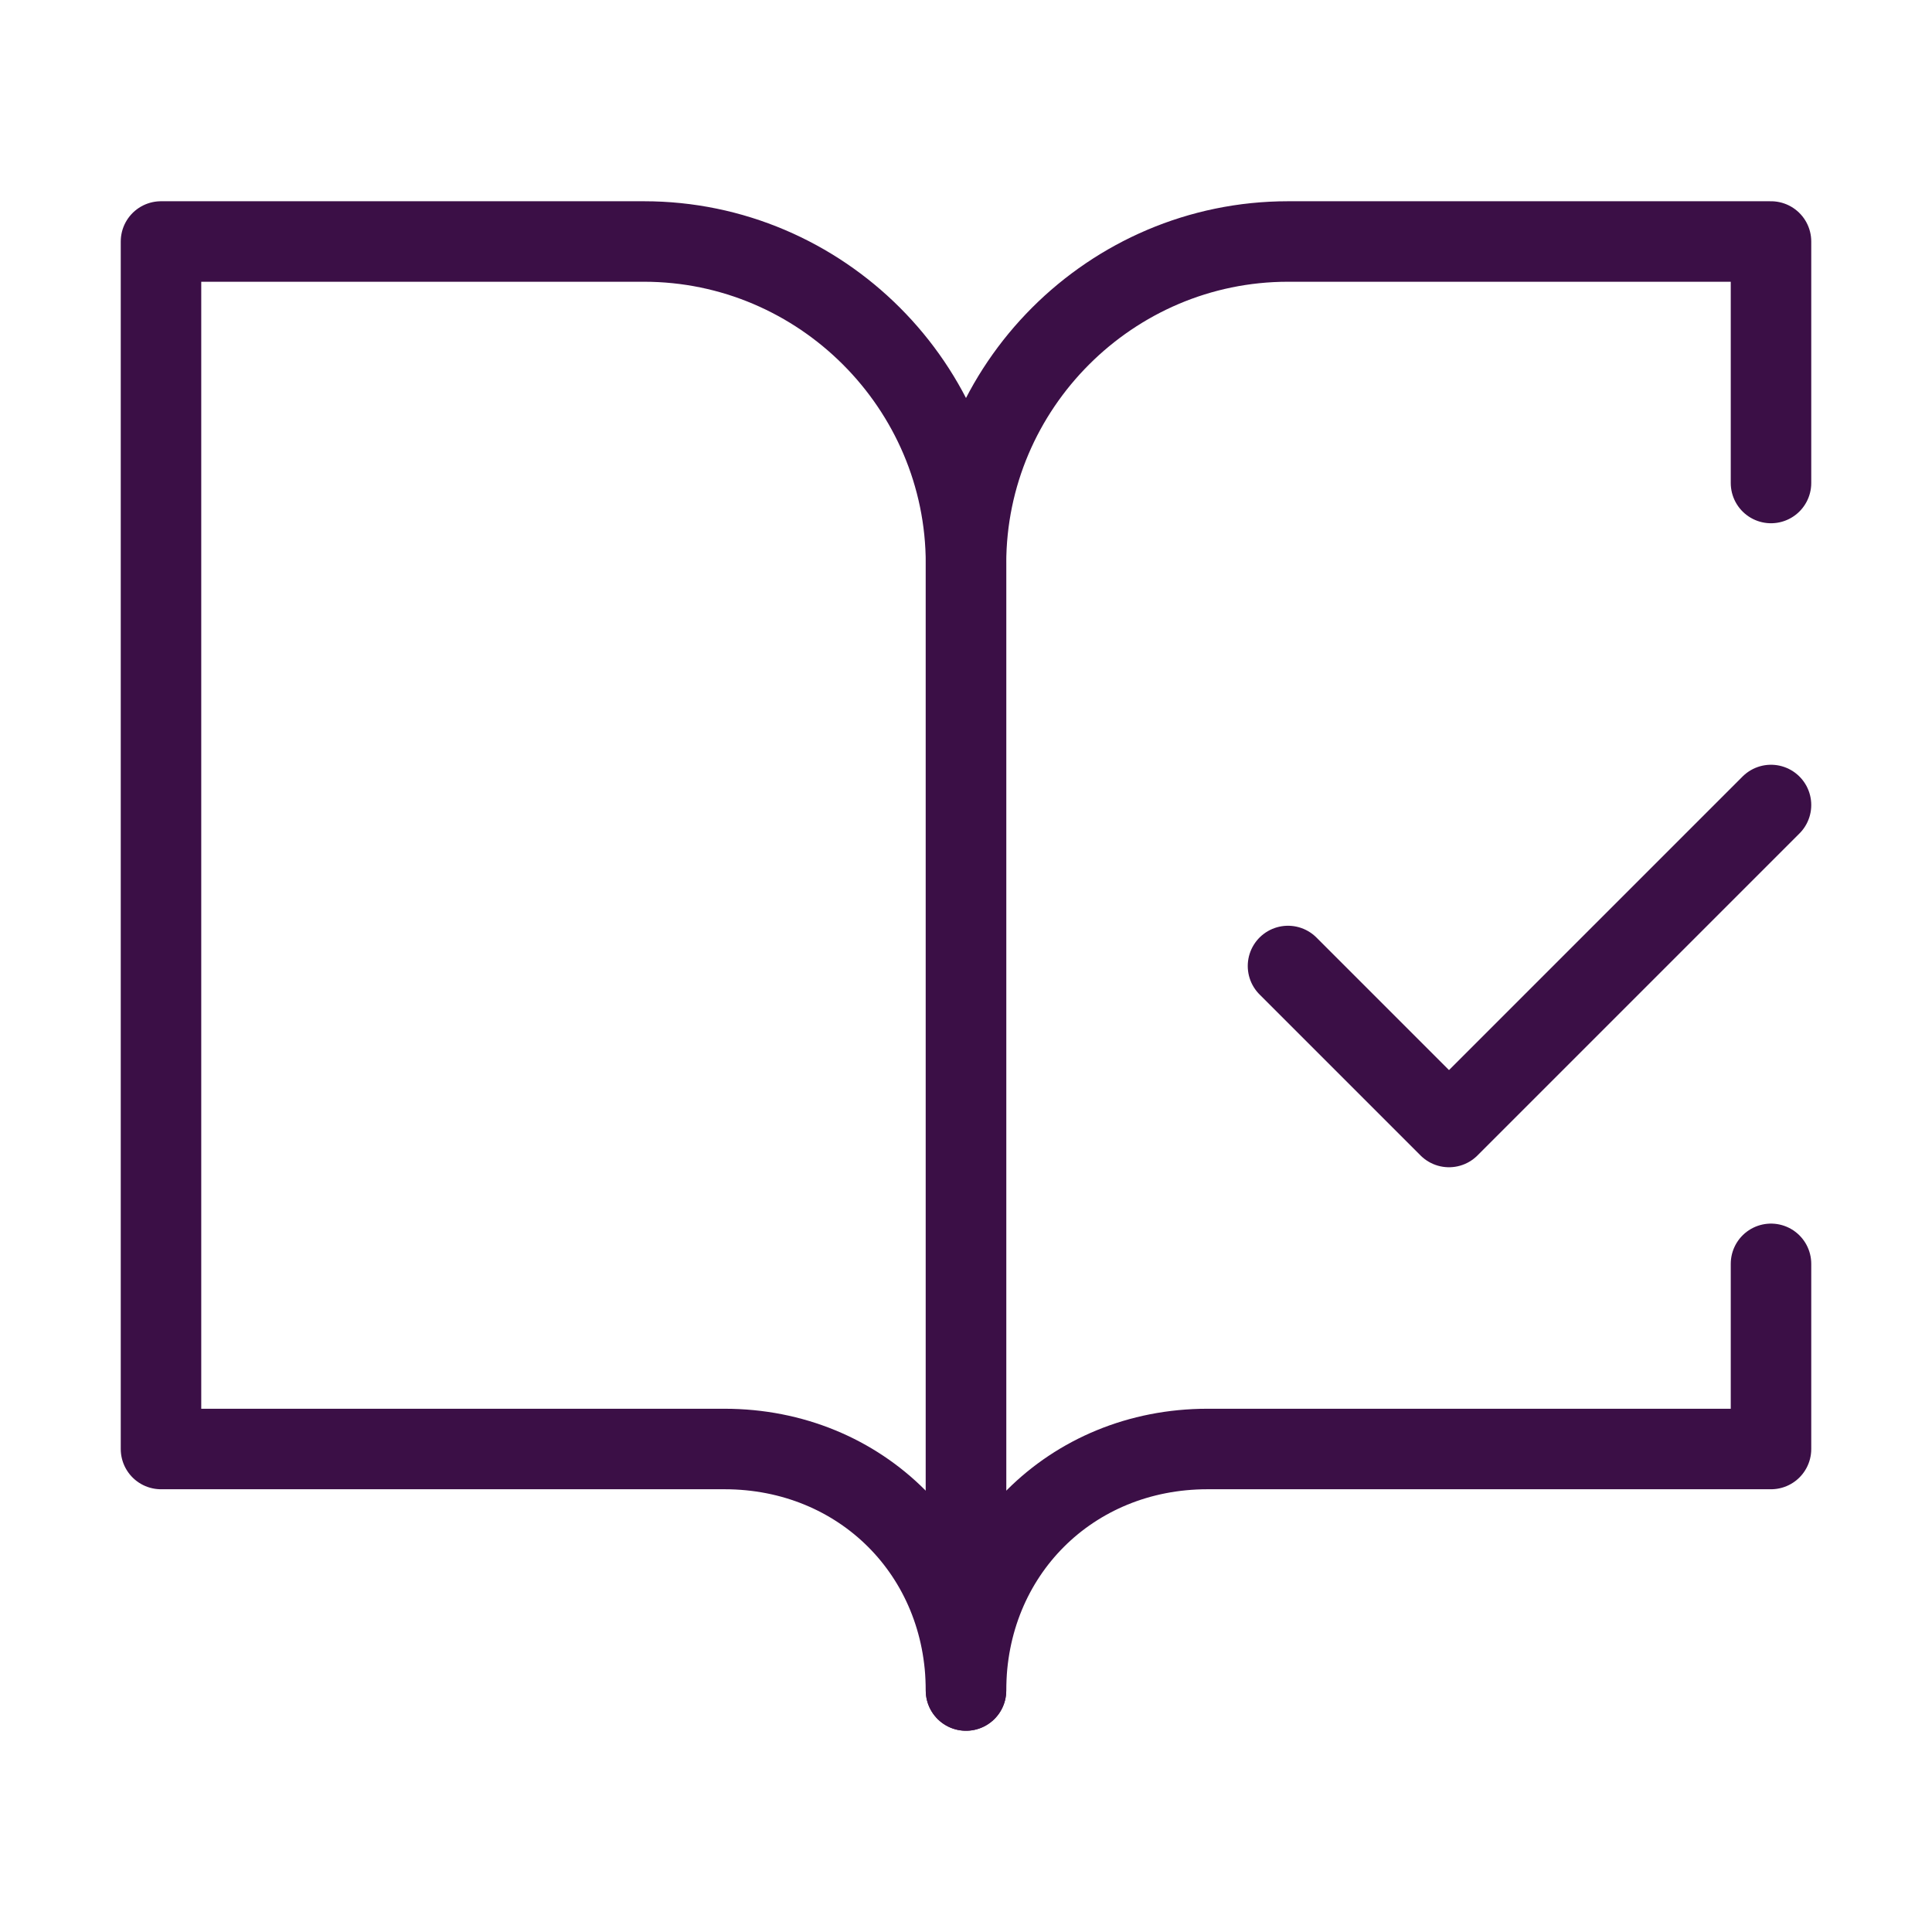
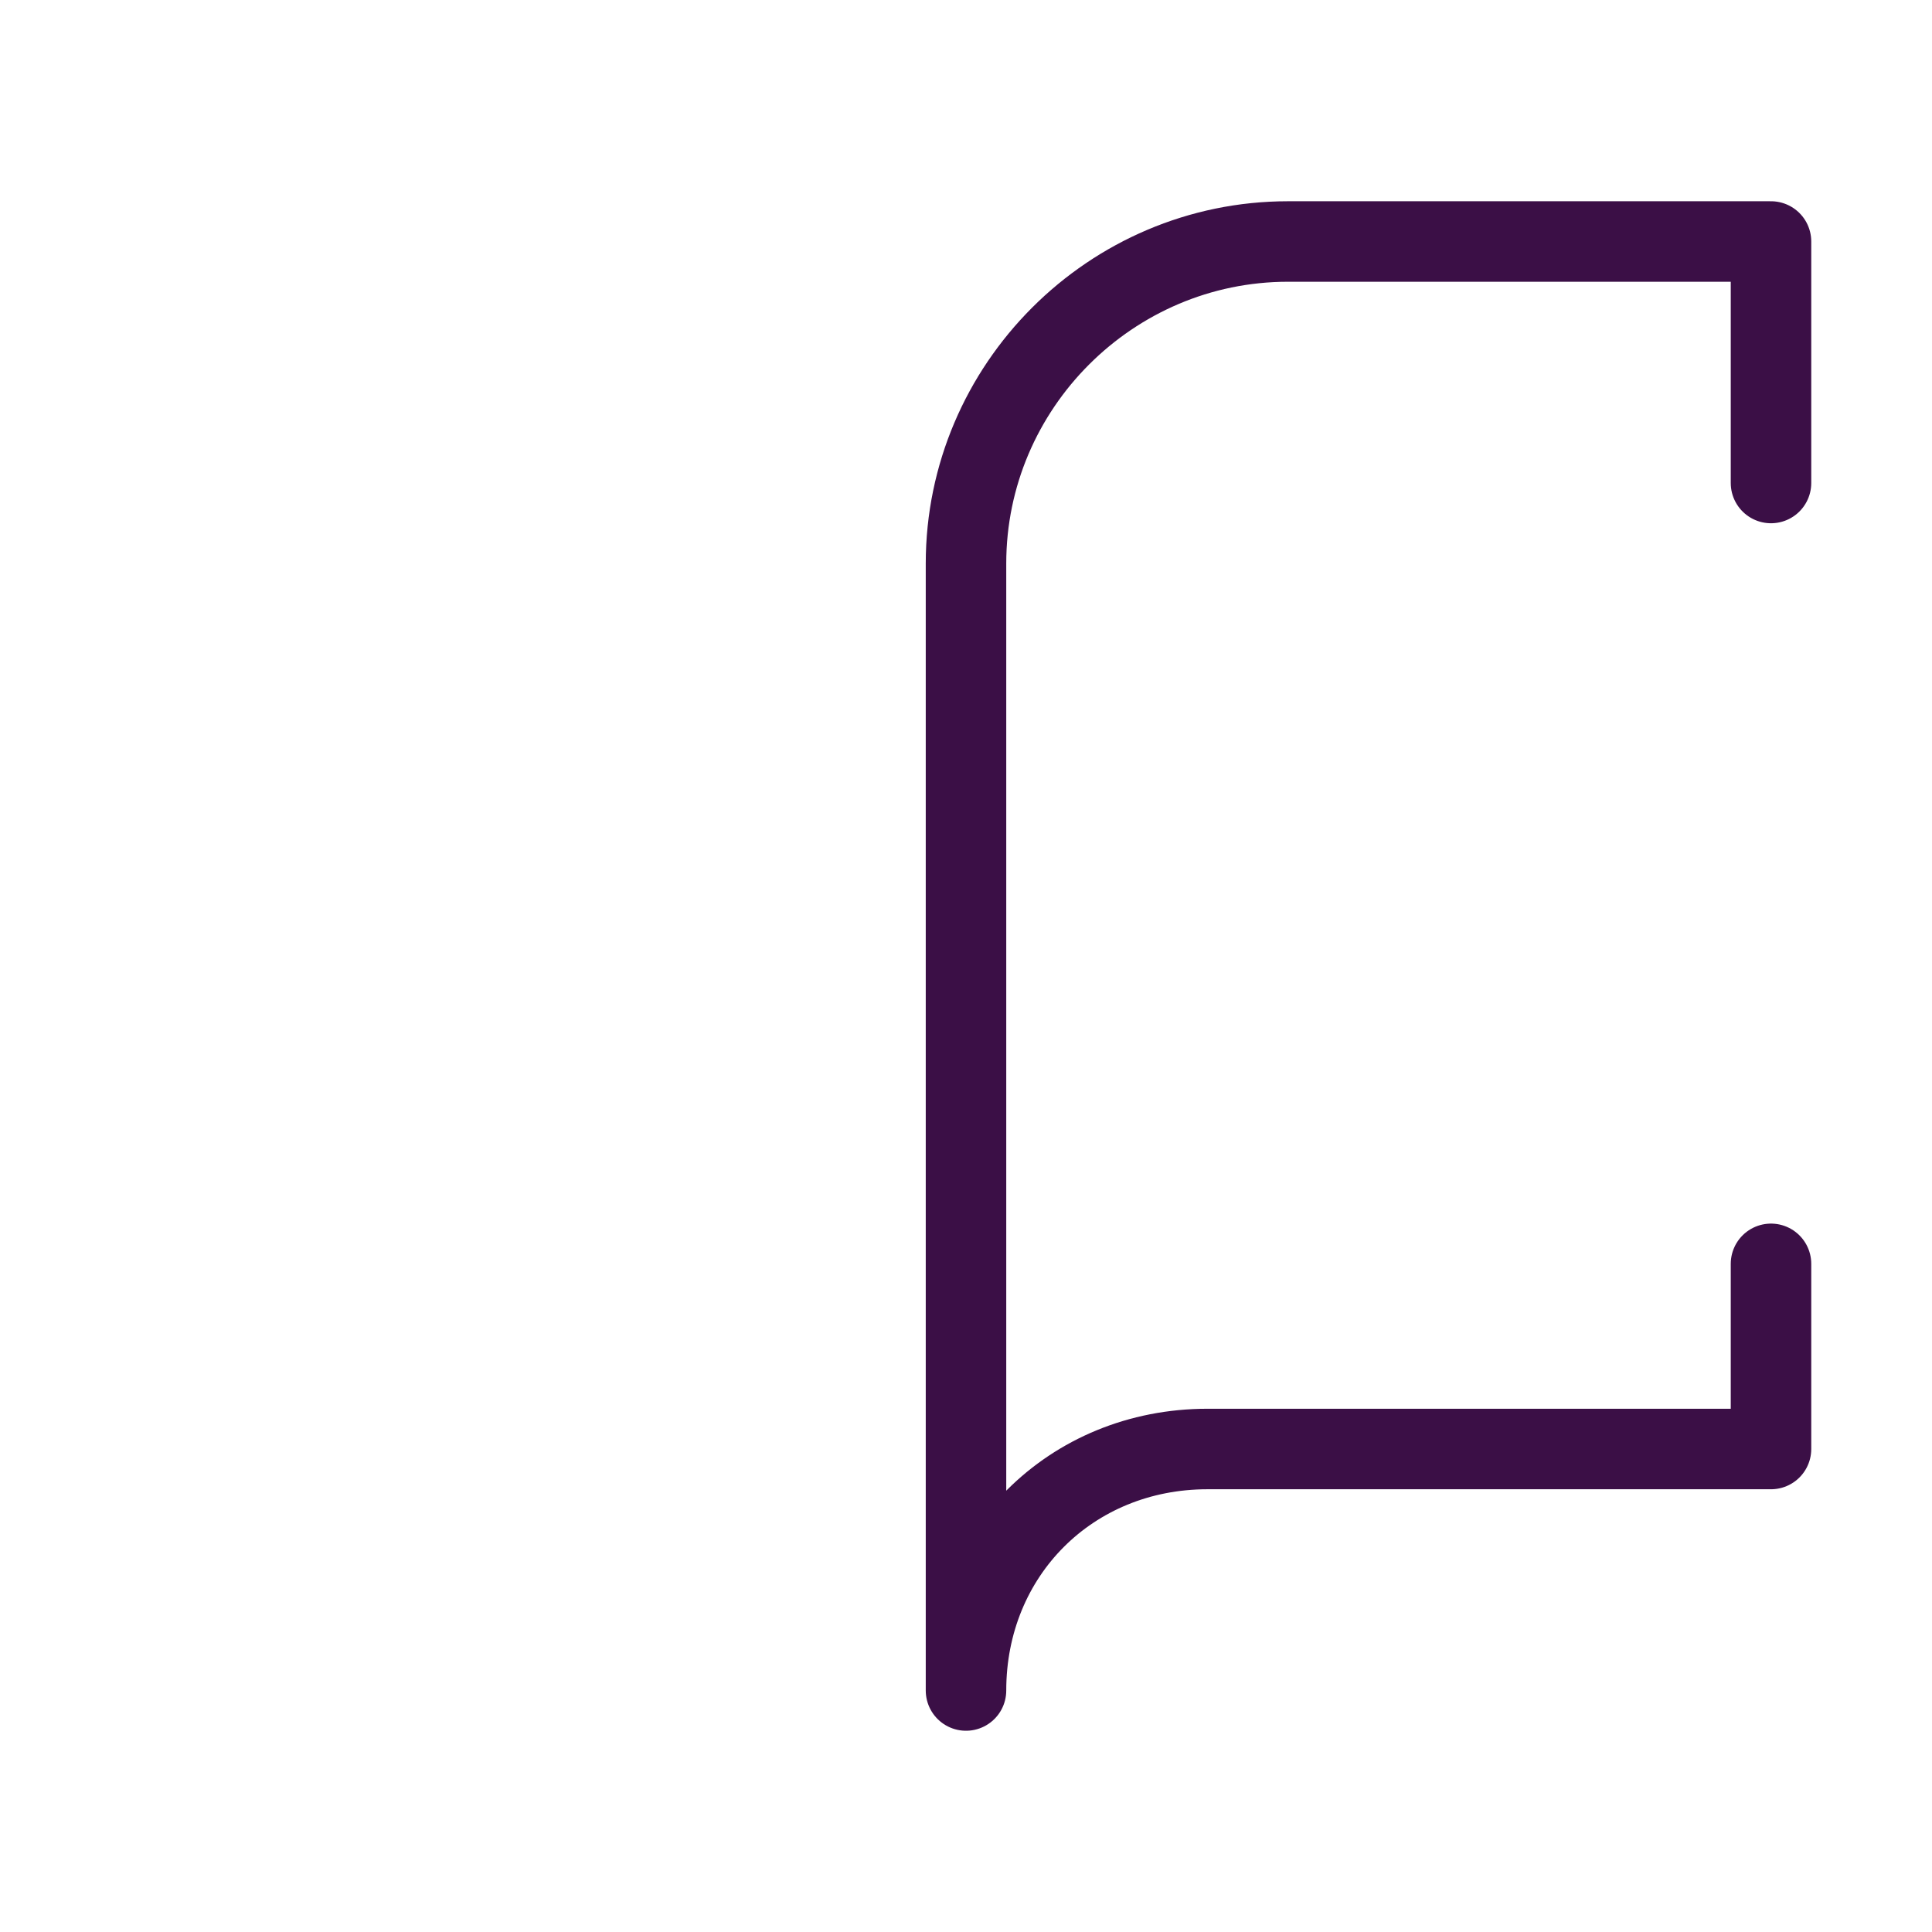
<svg xmlns="http://www.w3.org/2000/svg" width="24" height="24" viewBox="0 0 24 24" fill="none">
-   <path d="M8 3H2V18H9C10.7 18 12 19.3 12 21V7C12 4.8 10.2 3 8 3Z" stroke="#3B0F46" stroke-linecap="round" stroke-linejoin="round" />
-   <path d="M16 12L18 14L22 10" stroke="#3B0F46" stroke-linecap="round" stroke-linejoin="round" />
  <path d="M22 6V3H16C13.8 3 12 4.8 12 7V21C12 19.3 13.3 18 15 18H22V15.7" stroke="#3B0F46" stroke-linecap="round" stroke-linejoin="round" />
</svg>